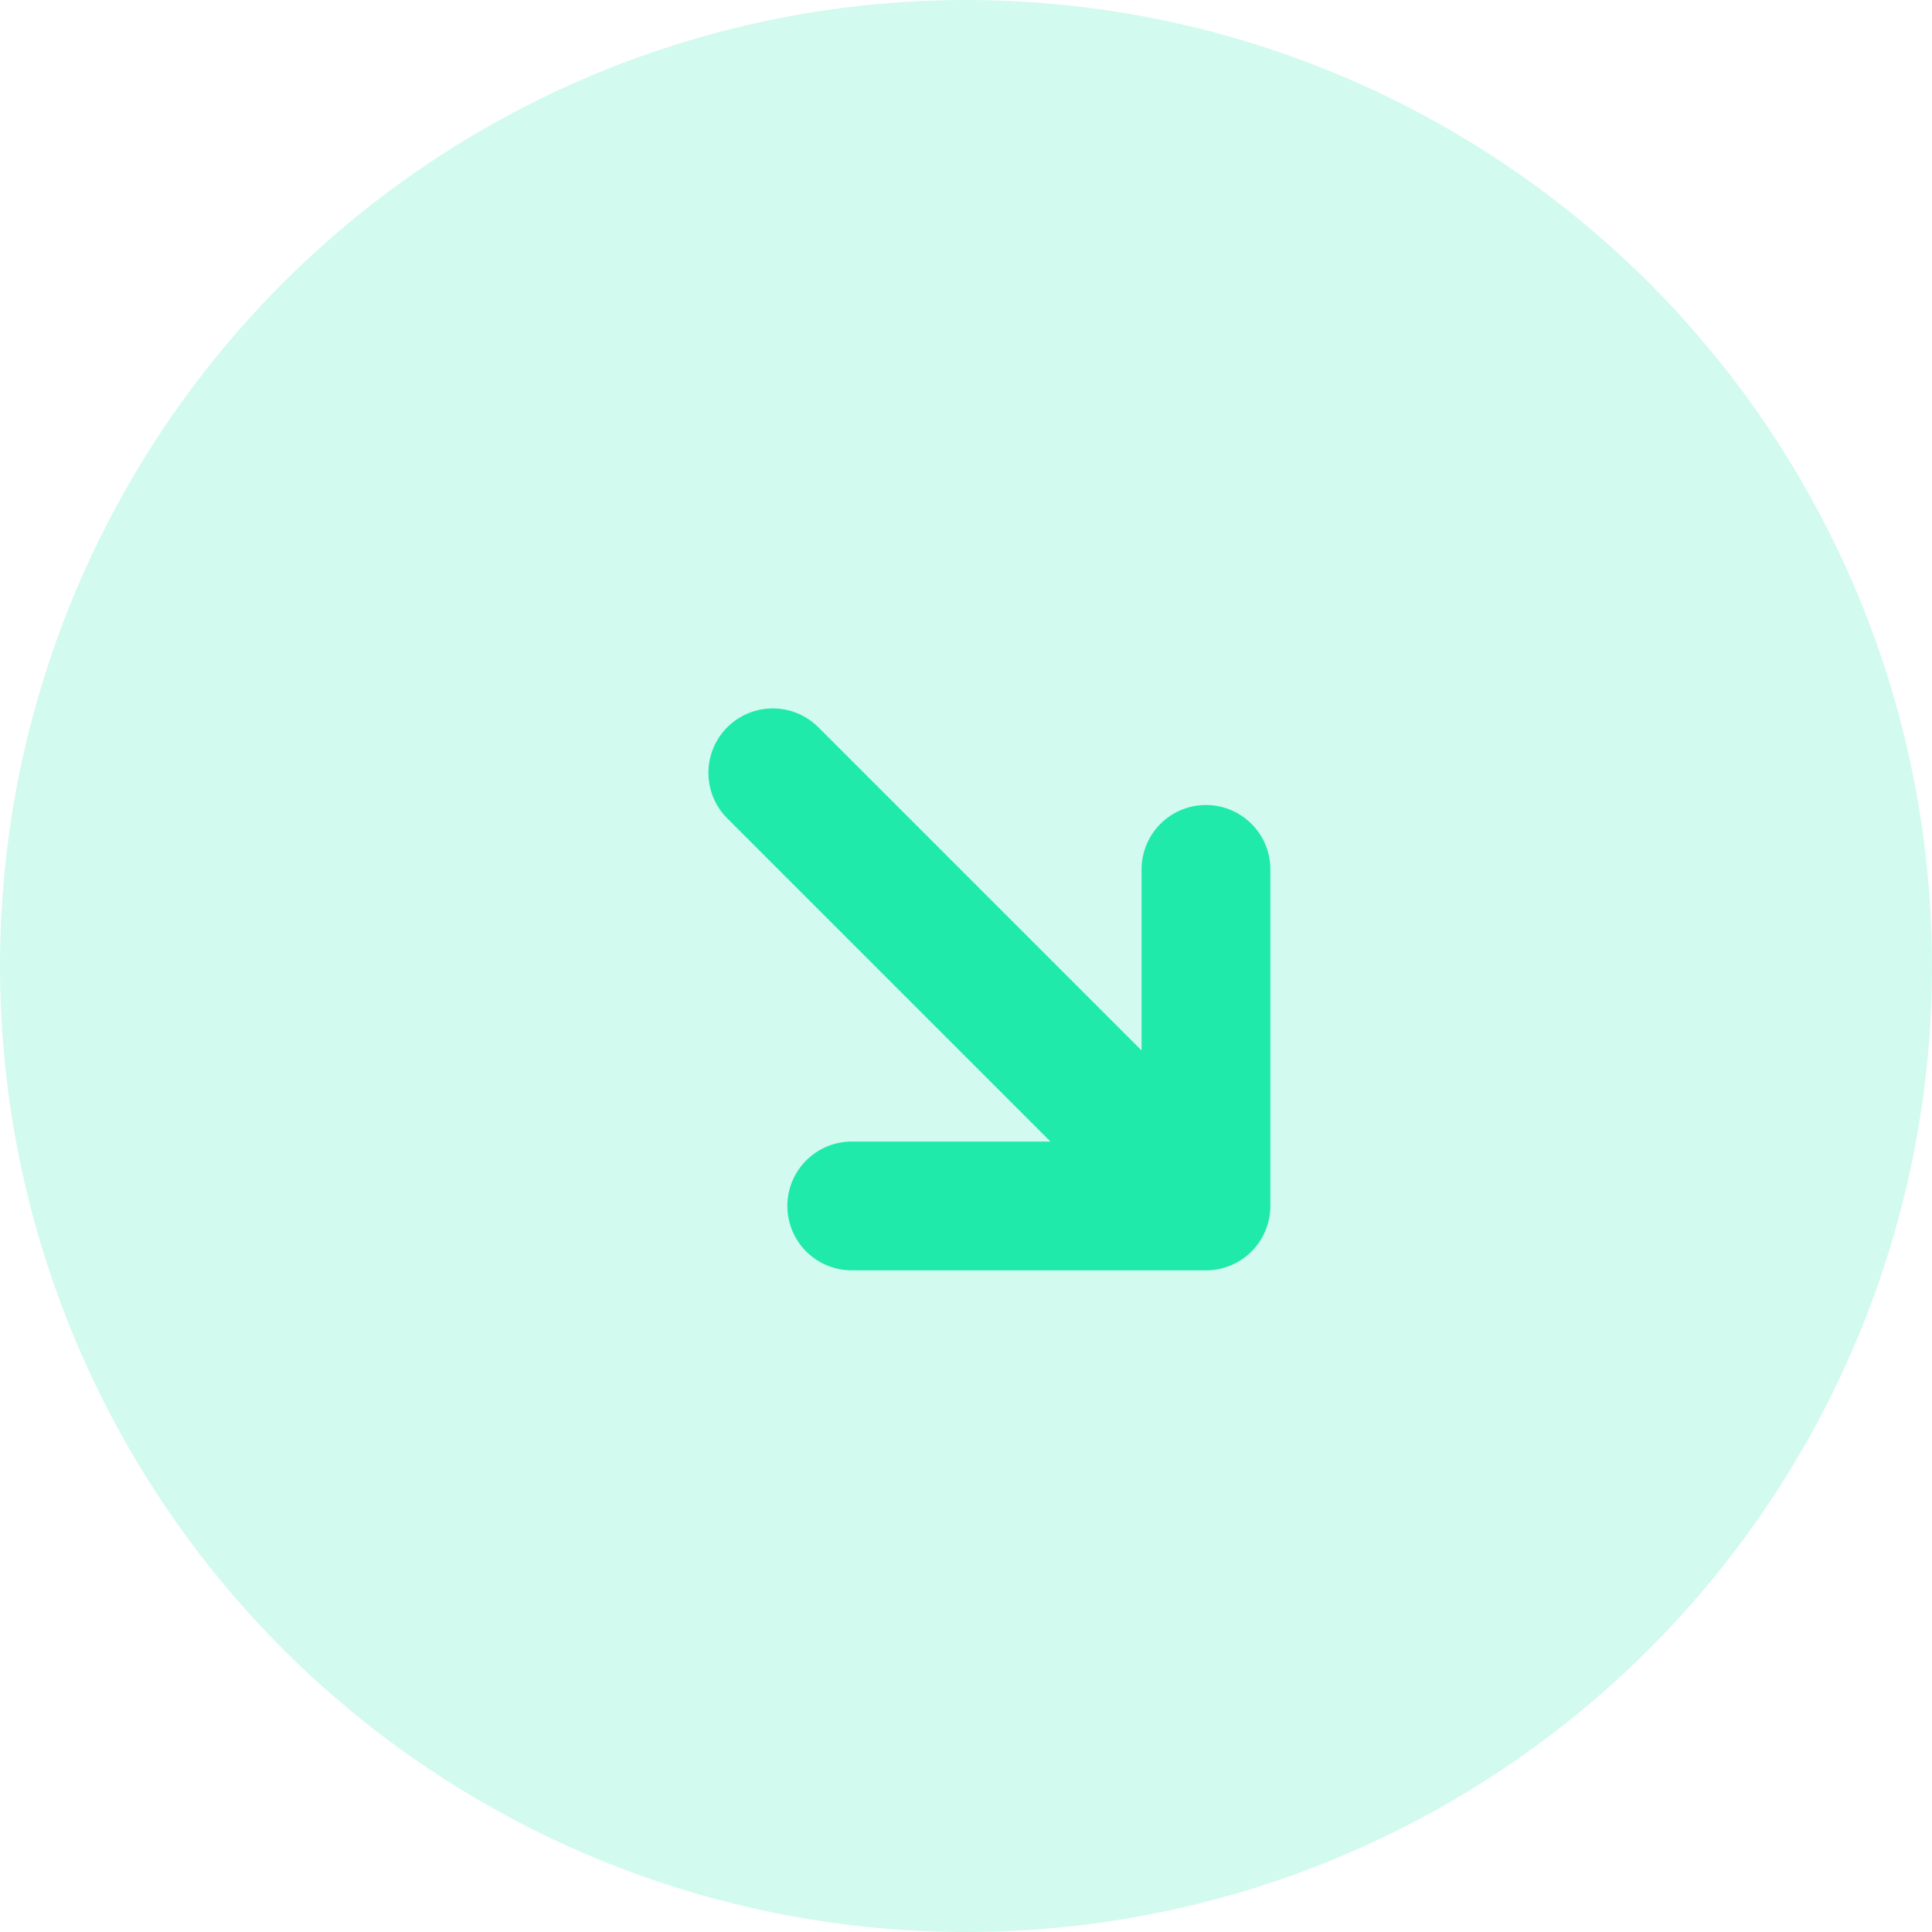
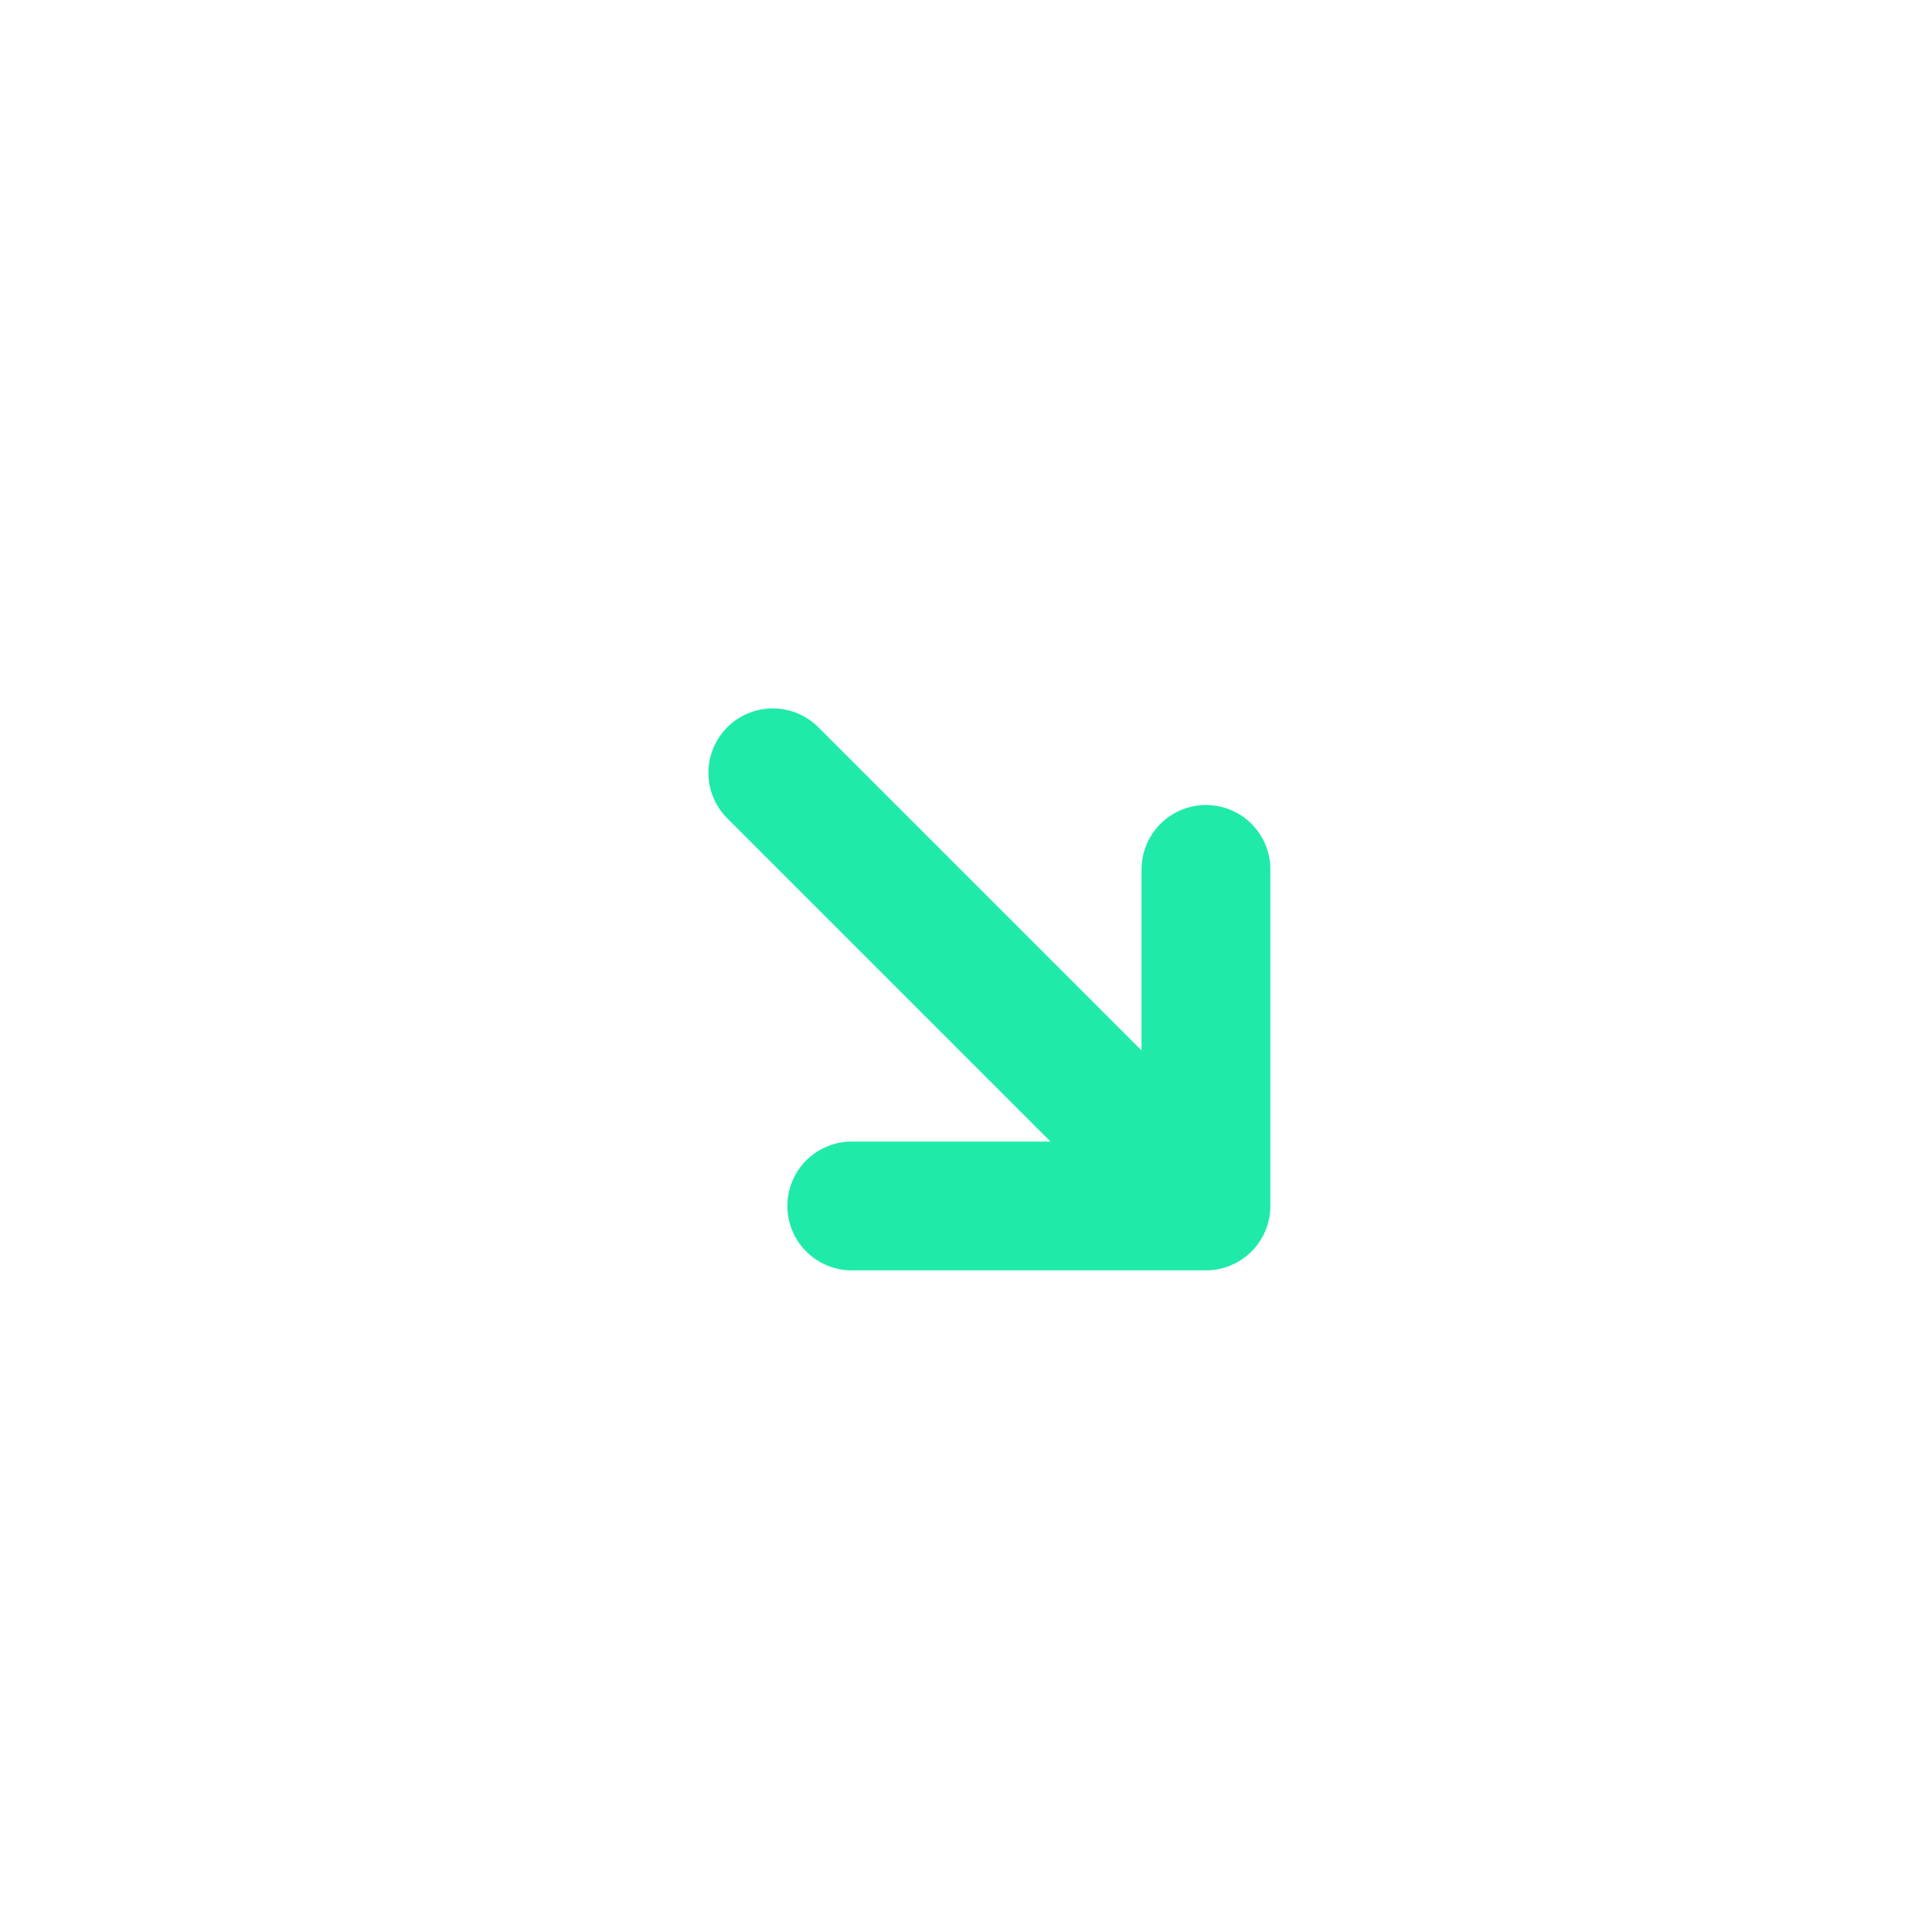
<svg xmlns="http://www.w3.org/2000/svg" width="30" height="30" viewBox="0 0 30 30" fill="none">
-   <circle opacity="0.2" cx="15" cy="15" r="15" fill="#1FEAAA" />
  <path d="M12 12L18.726 18.726M18.726 18.726H13.226M18.726 18.726V13.5" stroke="#1FEAAA" stroke-width="2" stroke-linecap="round" stroke-linejoin="round" />
</svg>